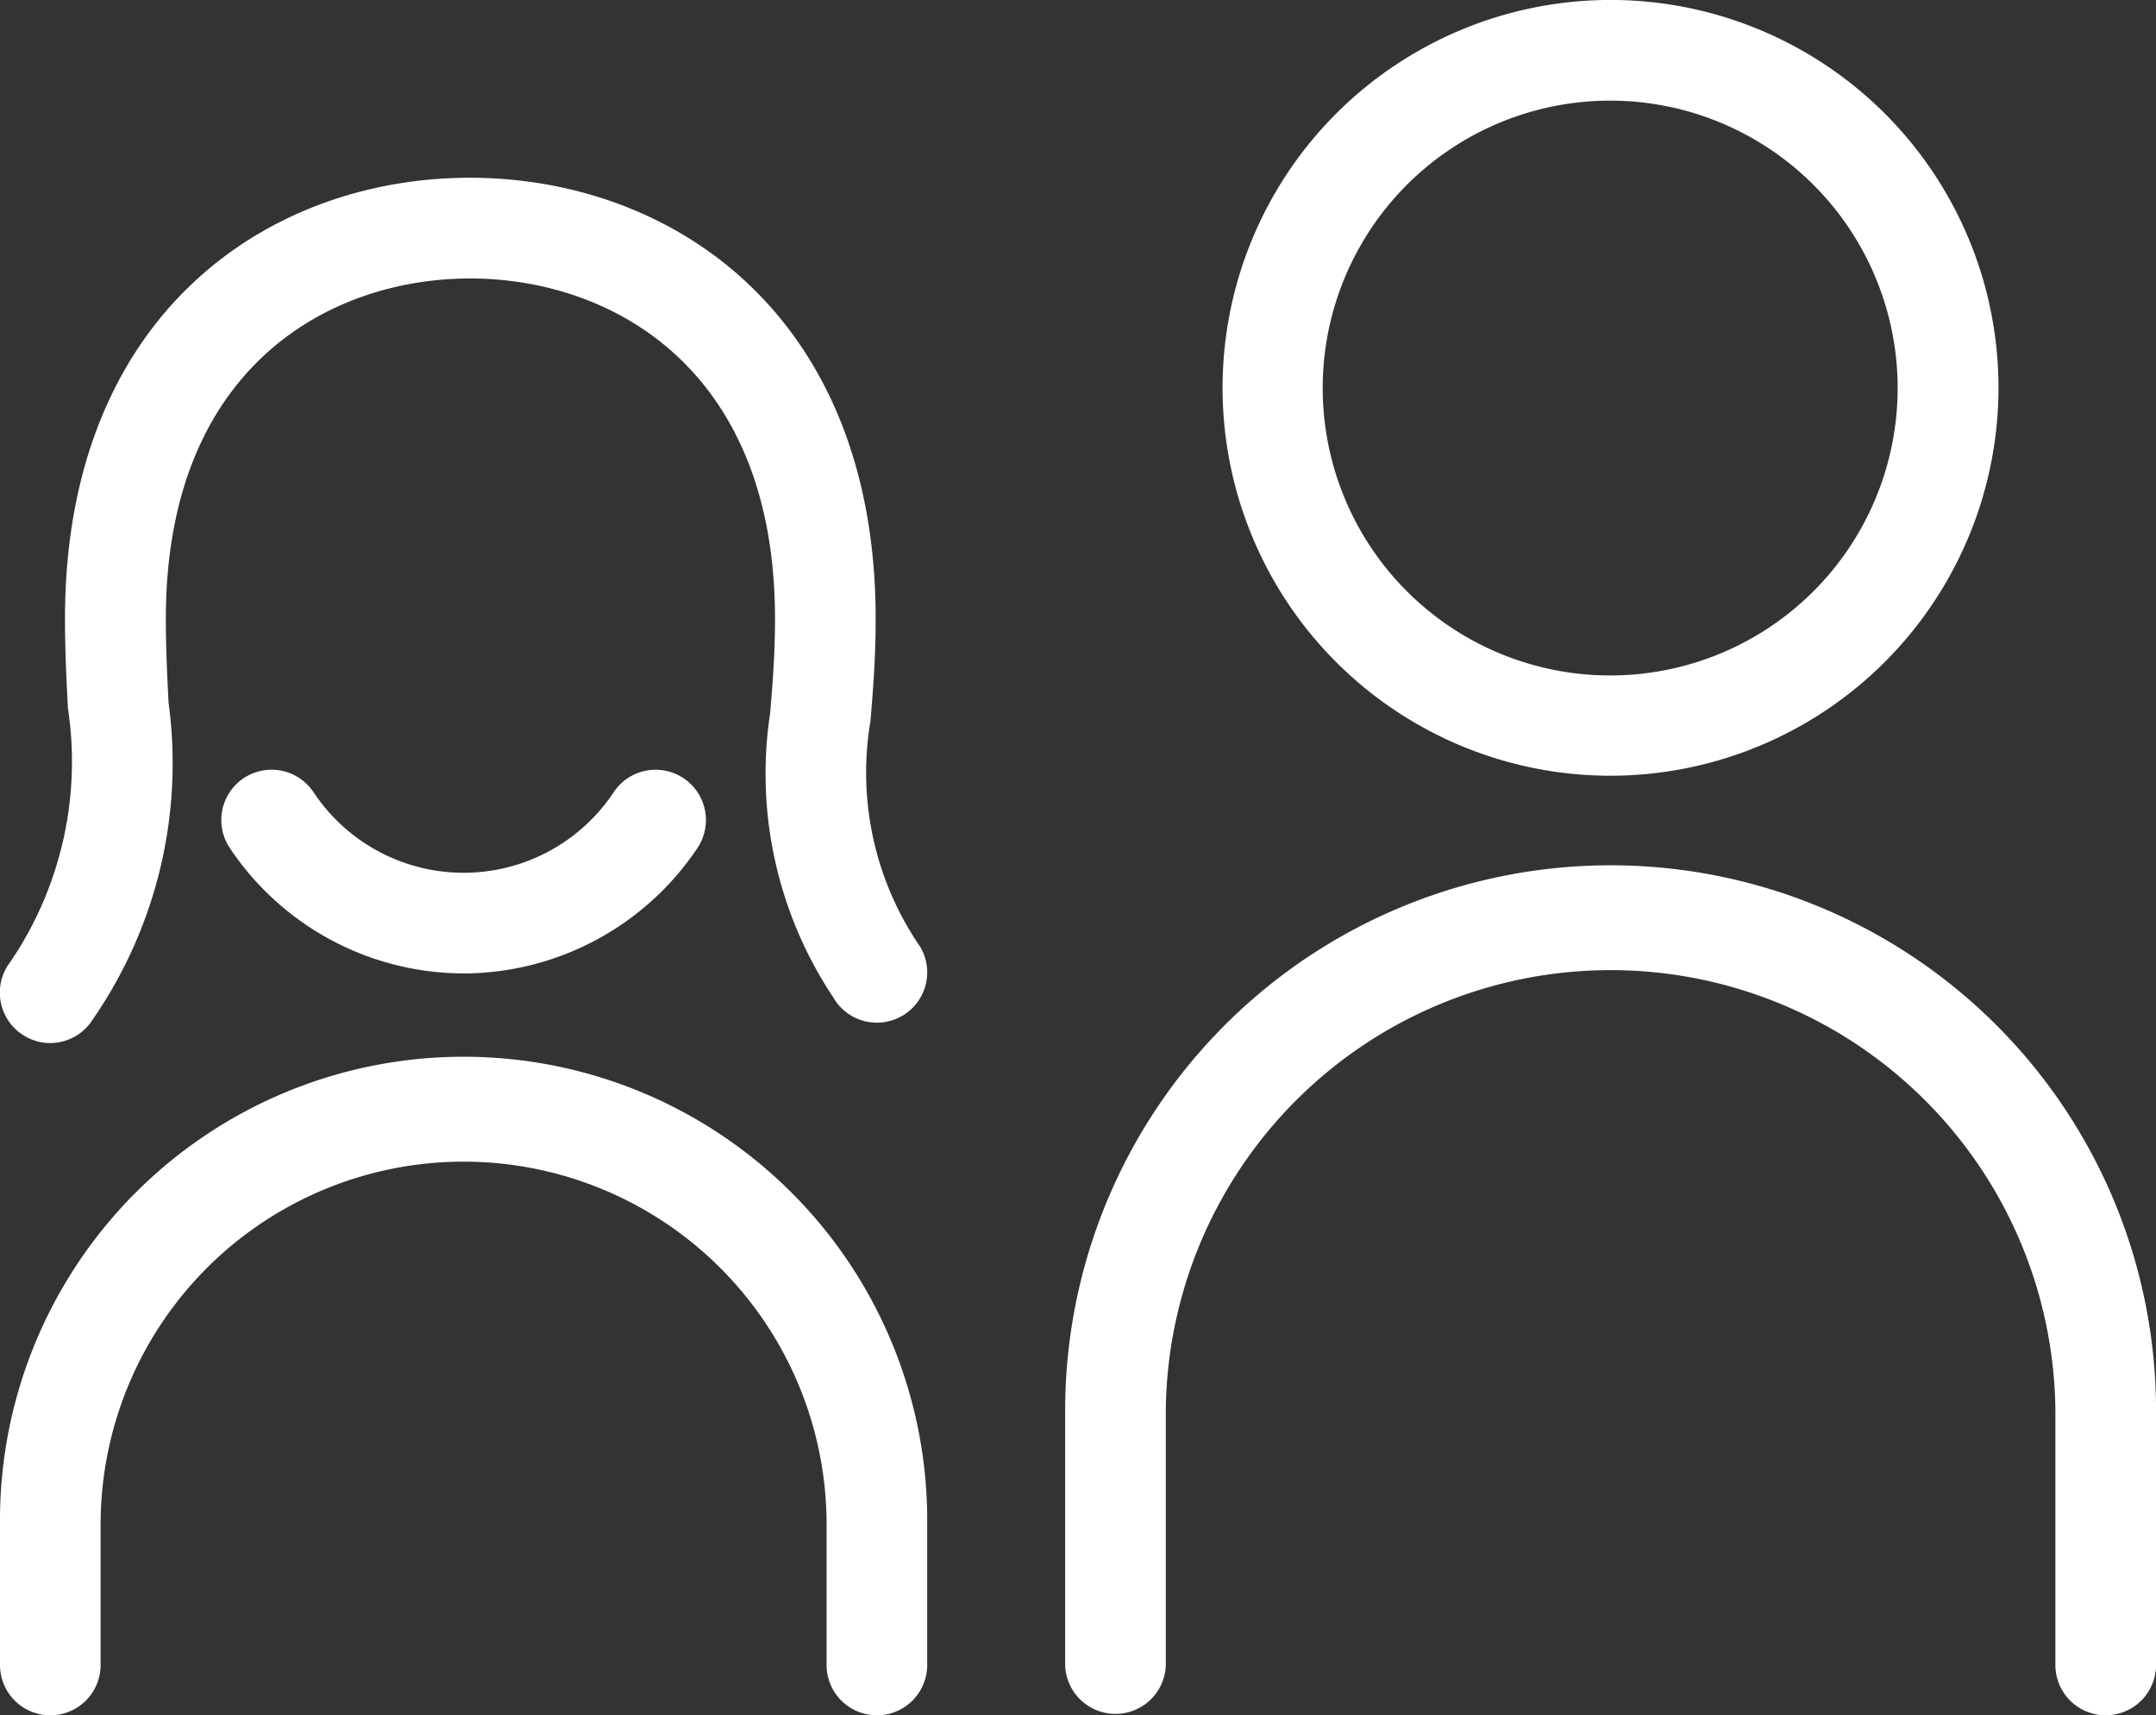
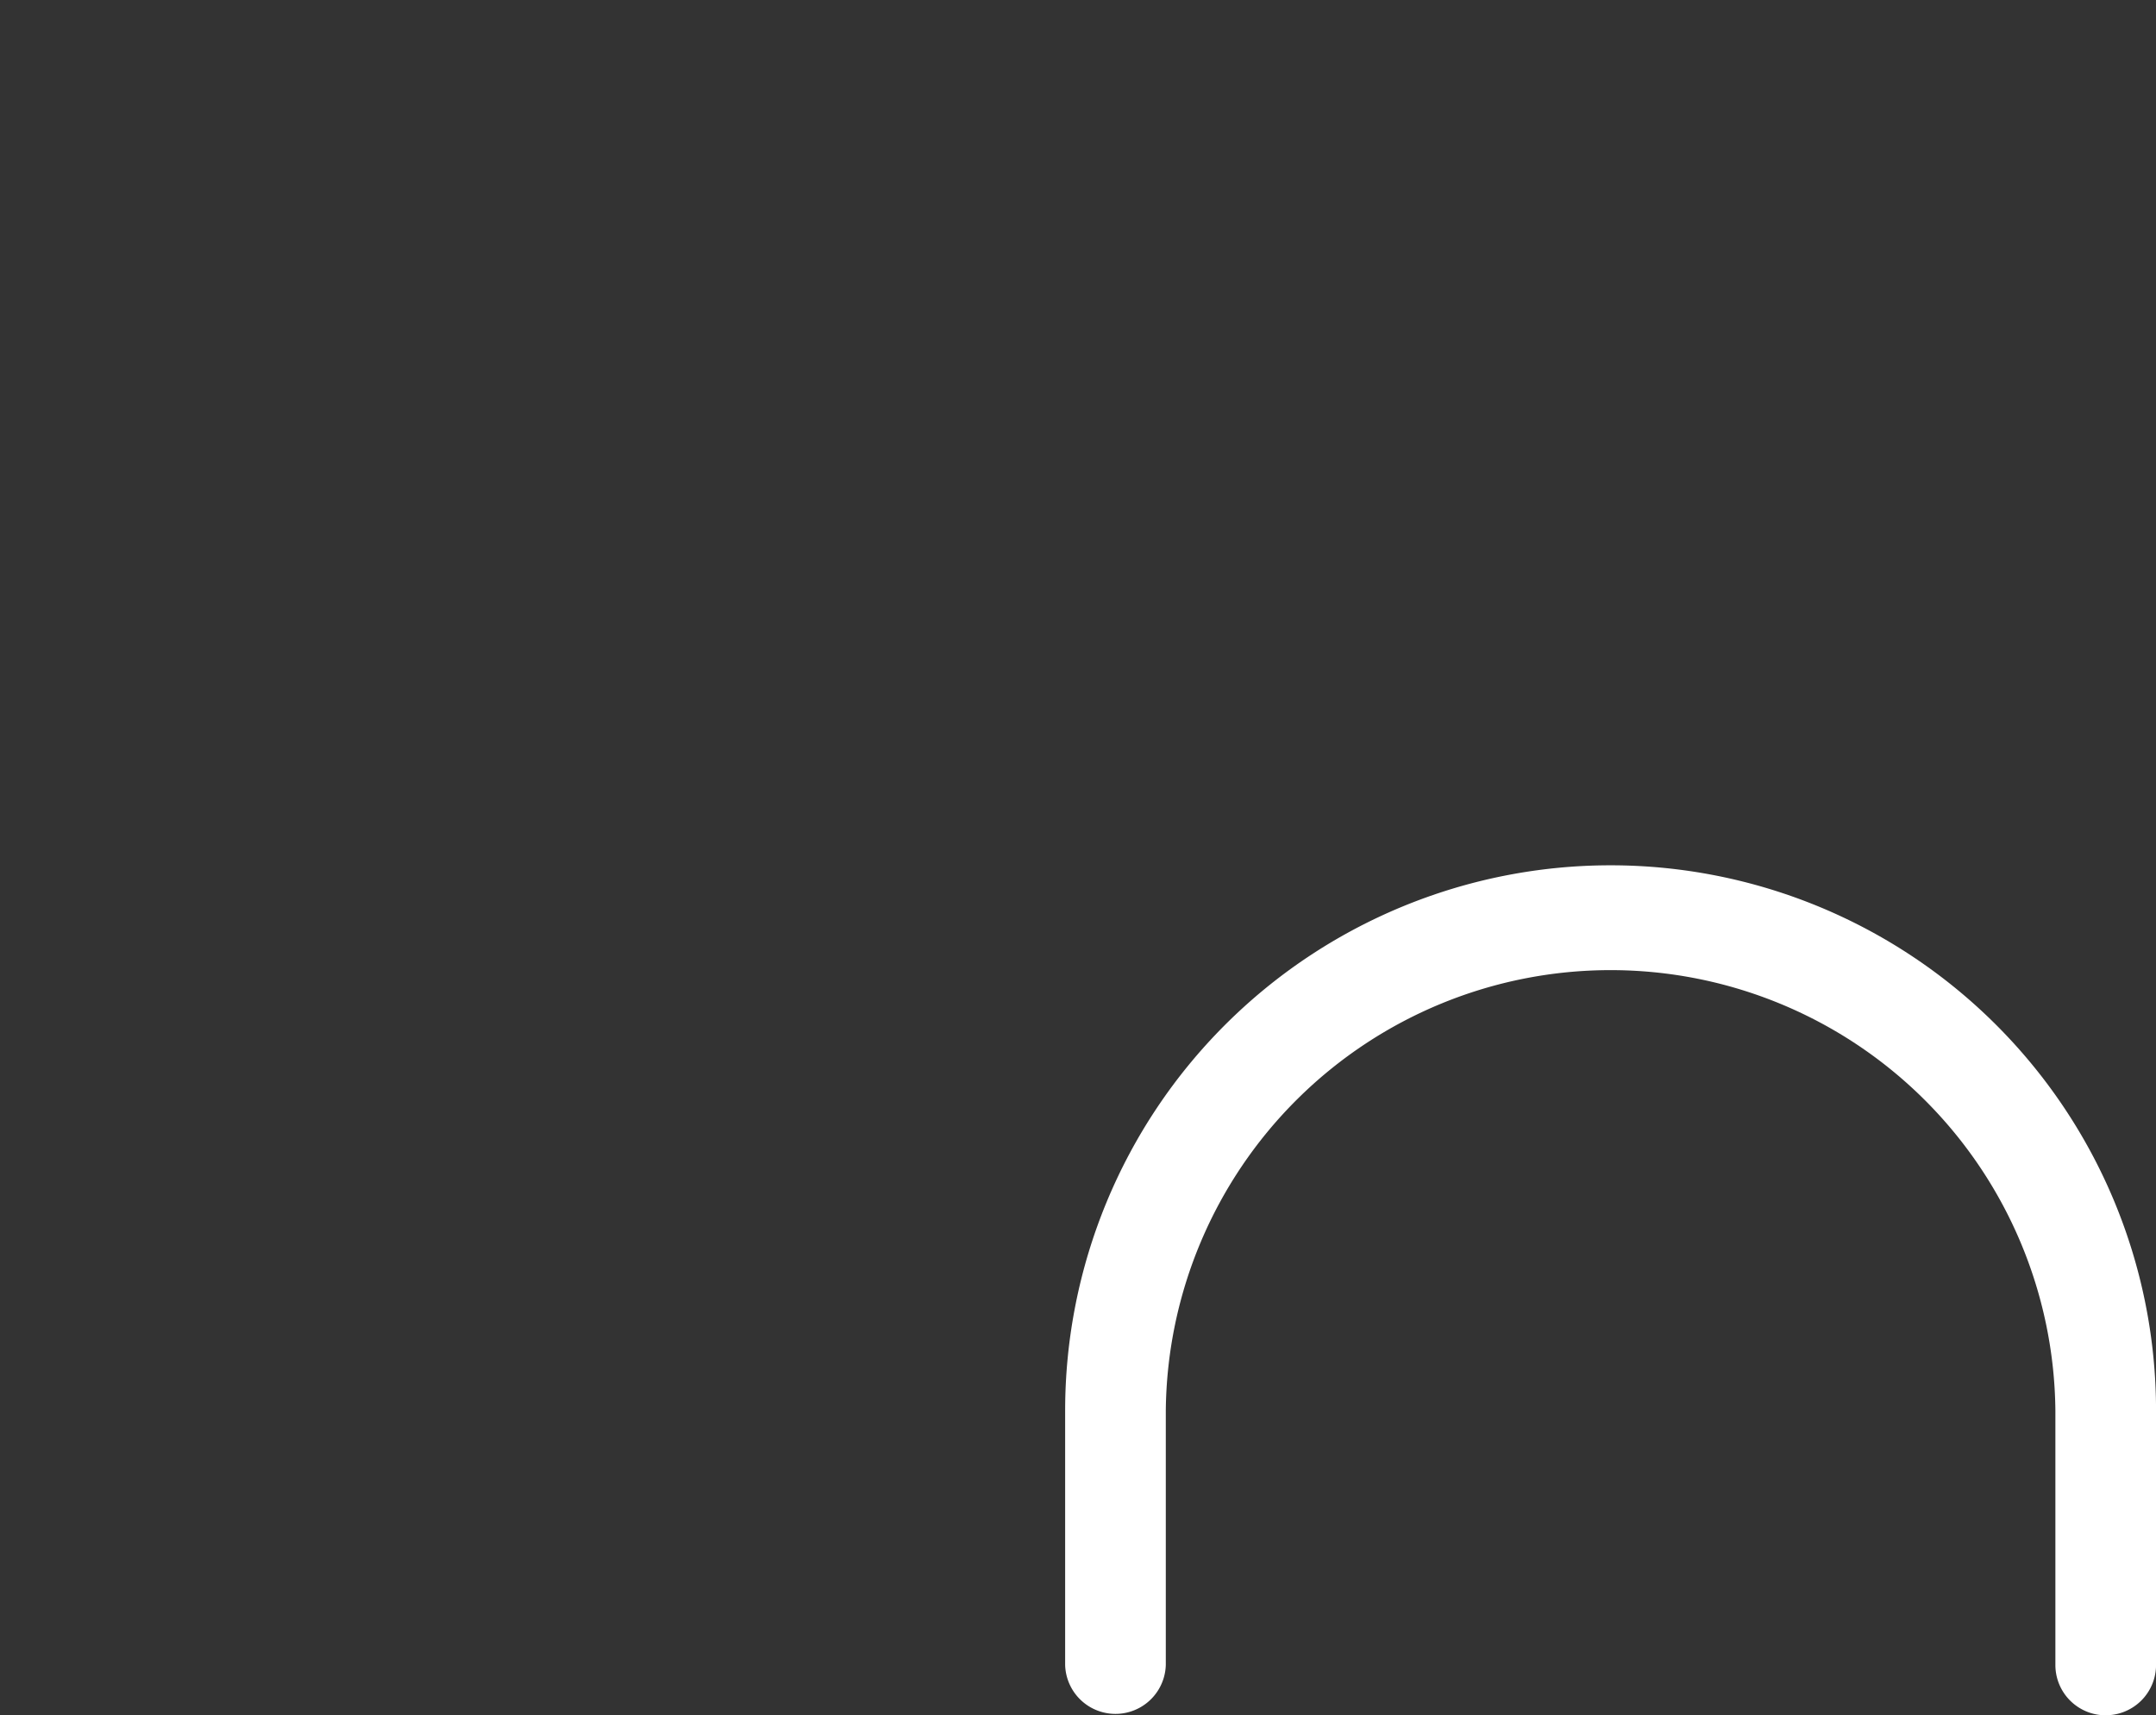
<svg xmlns="http://www.w3.org/2000/svg" width="54" height="42.97" viewBox="0 0 54 42.97">
  <rect x="0" y="0" width="54" height="42.97" fill="#333333" stroke="none" />
  <g id="グループ_7682" data-name="グループ 7682" transform="translate(0 0)">
    <g id="グループ_7683" data-name="グループ 7683" transform="translate(0 0)">
-       <path id="パス_8207" data-name="パス 8207" d="M43.727,19.433a9.717,9.717,0,1,1,9.726-9.722,9.726,9.726,0,0,1-9.726,9.722m0-16.912a7.2,7.2,0,1,0,7.2,7.189,7.2,7.2,0,0,0-7.2-7.189" transform="translate(-3.398 0)" fill="#fff" />
      <path id="パス_8208" data-name="パス 8208" d="M55.7,45.375a1.26,1.26,0,0,1-1.26-1.26V37.743a11.141,11.141,0,0,0-22.281,0v6.371a1.261,1.261,0,0,1-2.521,0V37.743a13.661,13.661,0,0,1,27.323,0v6.371a1.26,1.26,0,0,1-1.26,1.26" transform="translate(-2.96 -2.405)" fill="#fff" />
-       <path id="パス_8209" data-name="パス 8209" d="M1.259,26.623a1.246,1.246,0,0,1-.671-.194,1.26,1.26,0,0,1-.4-1.737A8.921,8.921,0,0,0,1.7,18.226c-.034-.678-.072-1.41-.072-2.235,0-7.629,5.093-11.044,10.14-11.044S21.932,8.362,21.932,15.991c0,1.019-.069,1.843-.131,2.571a7.715,7.715,0,0,0,1.256,5.665,1.26,1.26,0,0,1-2.187,1.252,10.107,10.107,0,0,1-1.58-7.126c.059-.711.121-1.447.121-2.361,0-6.291-4.115-8.522-7.638-8.522S4.154,9.7,4.154,15.991c0,.779.035,1.466.068,2.105a11.291,11.291,0,0,1-1.9,7.938,1.258,1.258,0,0,1-1.068.589" transform="translate(0 -0.494)" fill="#fff" />
-       <path id="パス_8210" data-name="パス 8210" d="M21.963,45.919a1.26,1.26,0,0,1-1.26-1.26V41.141a9.091,9.091,0,0,0-18.183,0v3.518a1.26,1.26,0,1,1-2.52,0V41.141a11.612,11.612,0,1,1,23.223,0v3.518a1.26,1.26,0,0,1-1.26,1.26" transform="translate(0 -2.949)" fill="#fff" />
-       <path id="パス_8211" data-name="パス 8211" d="M12.22,26.525a7.054,7.054,0,0,1-5.847-3.138,1.26,1.26,0,1,1,2.09-1.409,4.51,4.51,0,0,0,7.528,0,1.26,1.26,0,1,1,2.089,1.411,7.073,7.073,0,0,1-5.86,3.137" transform="translate(-0.615 -2.14)" fill="#fff" />
    </g>
  </g>
</svg>